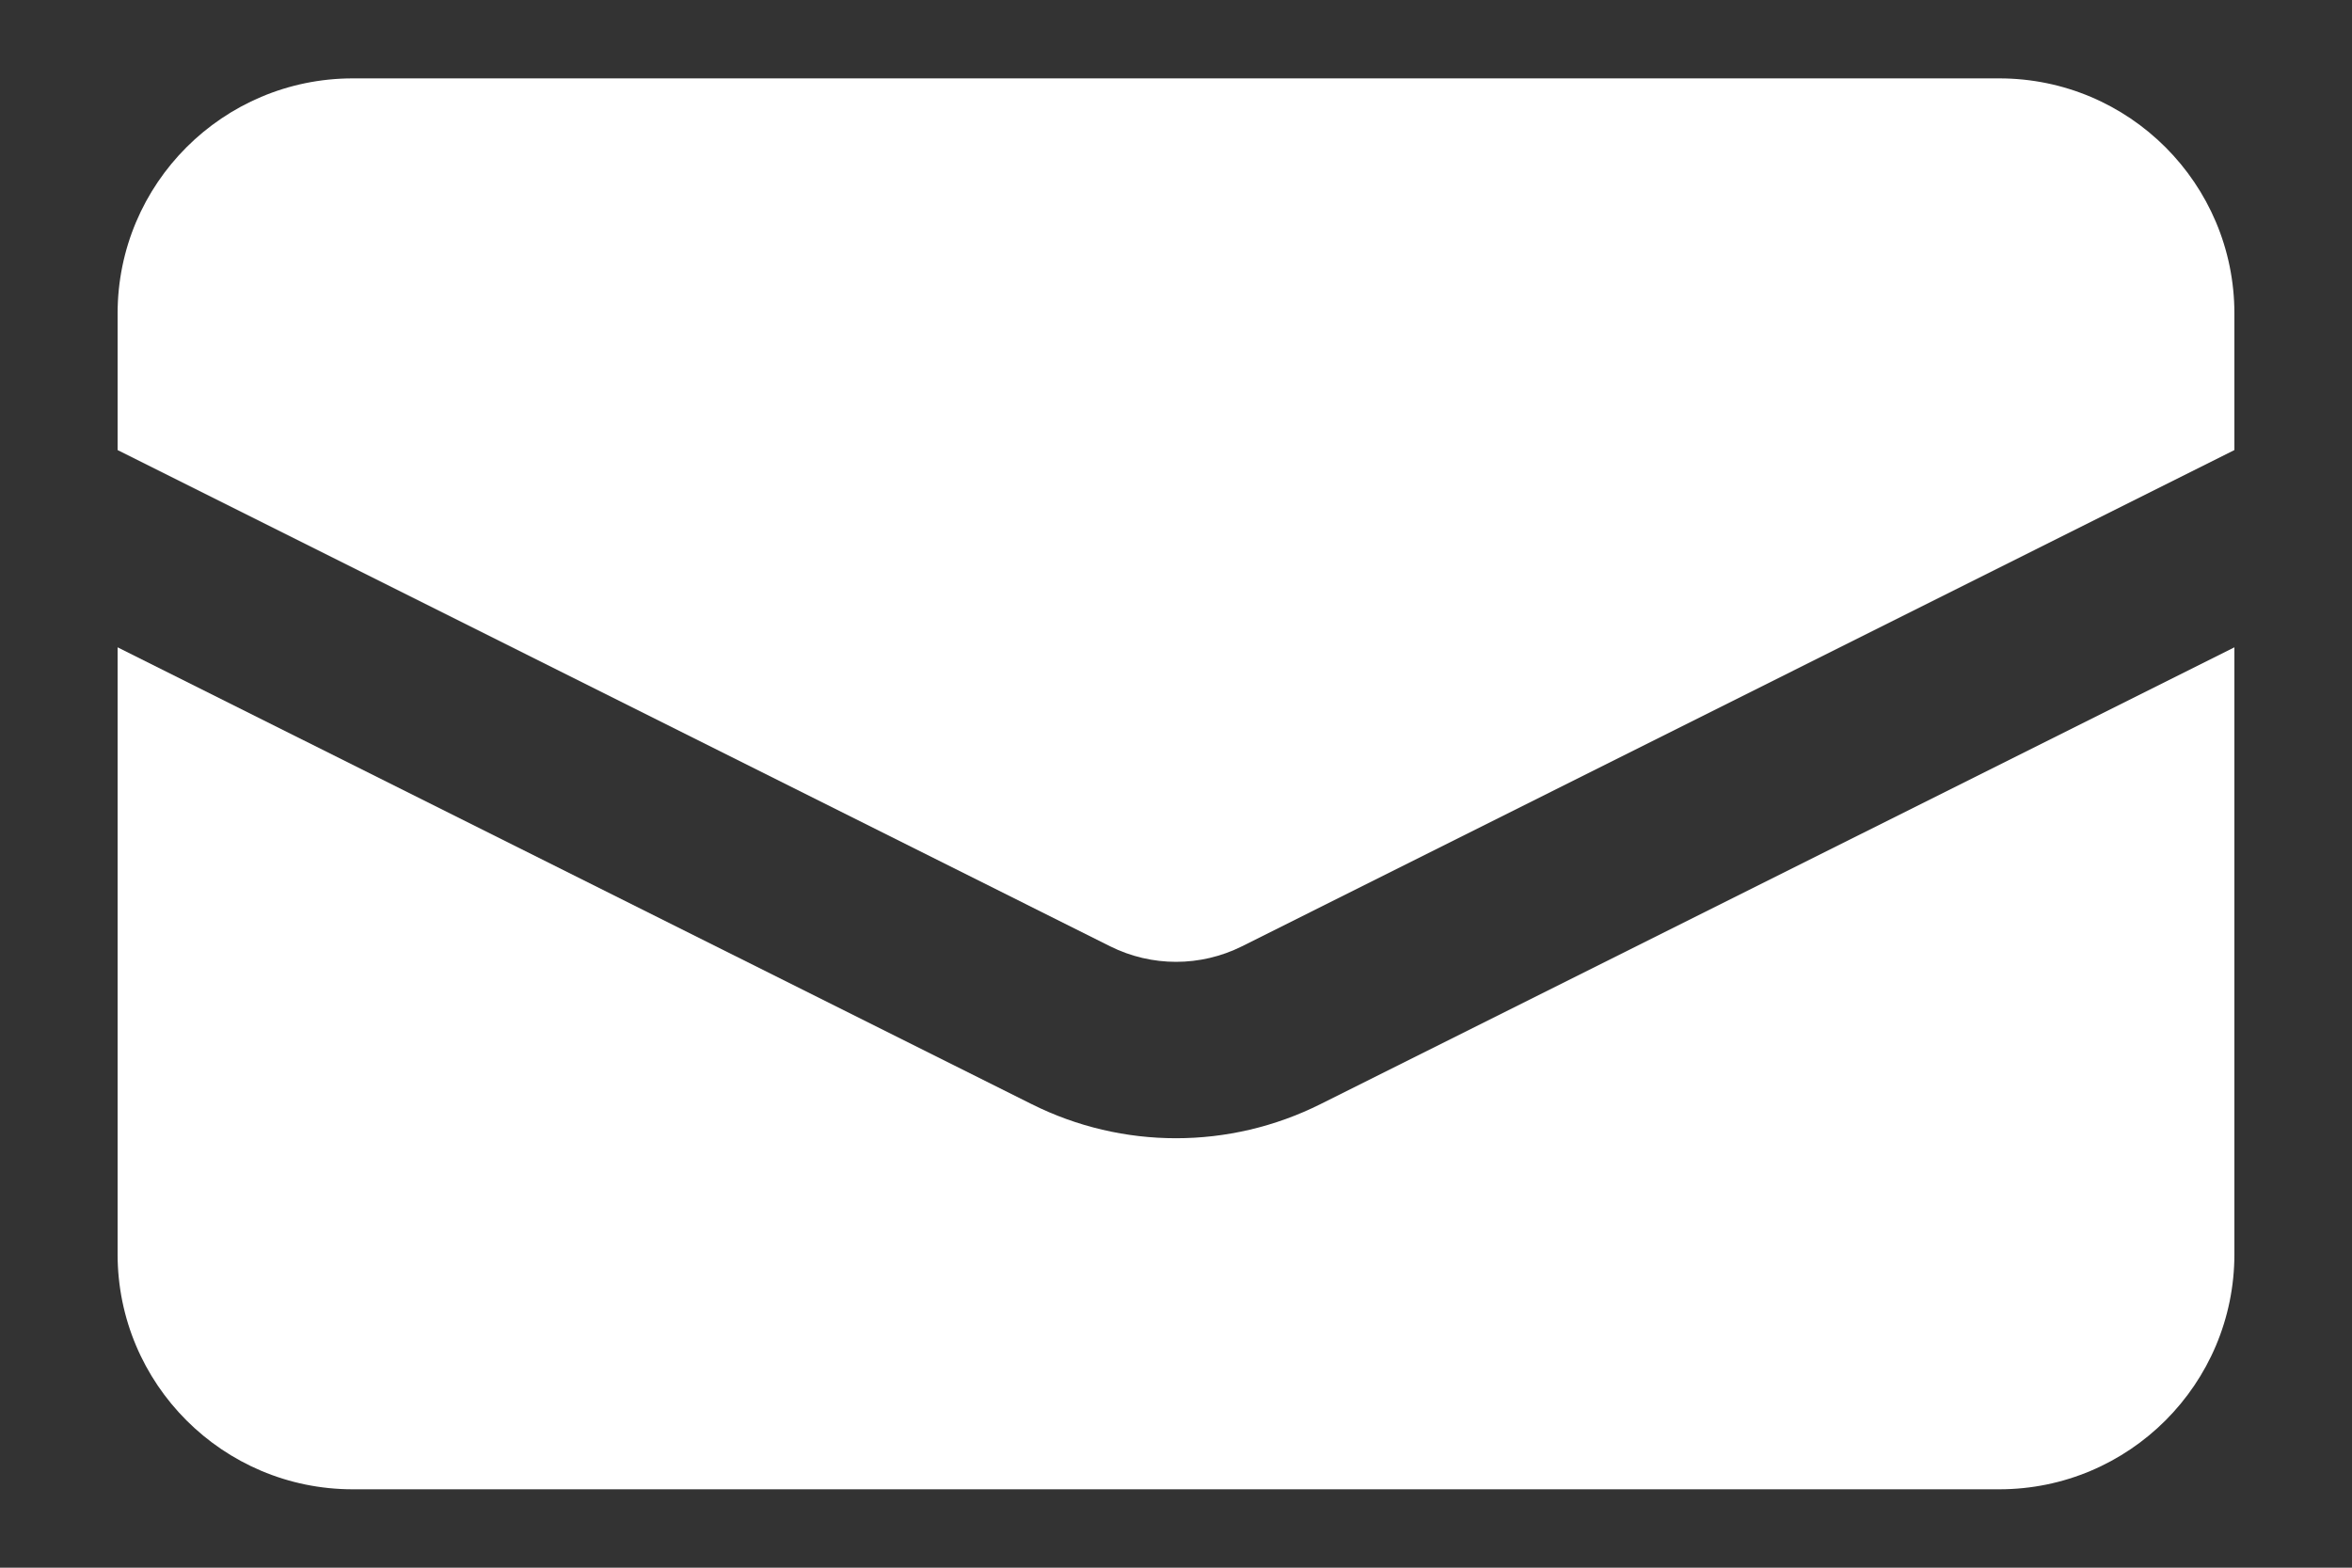
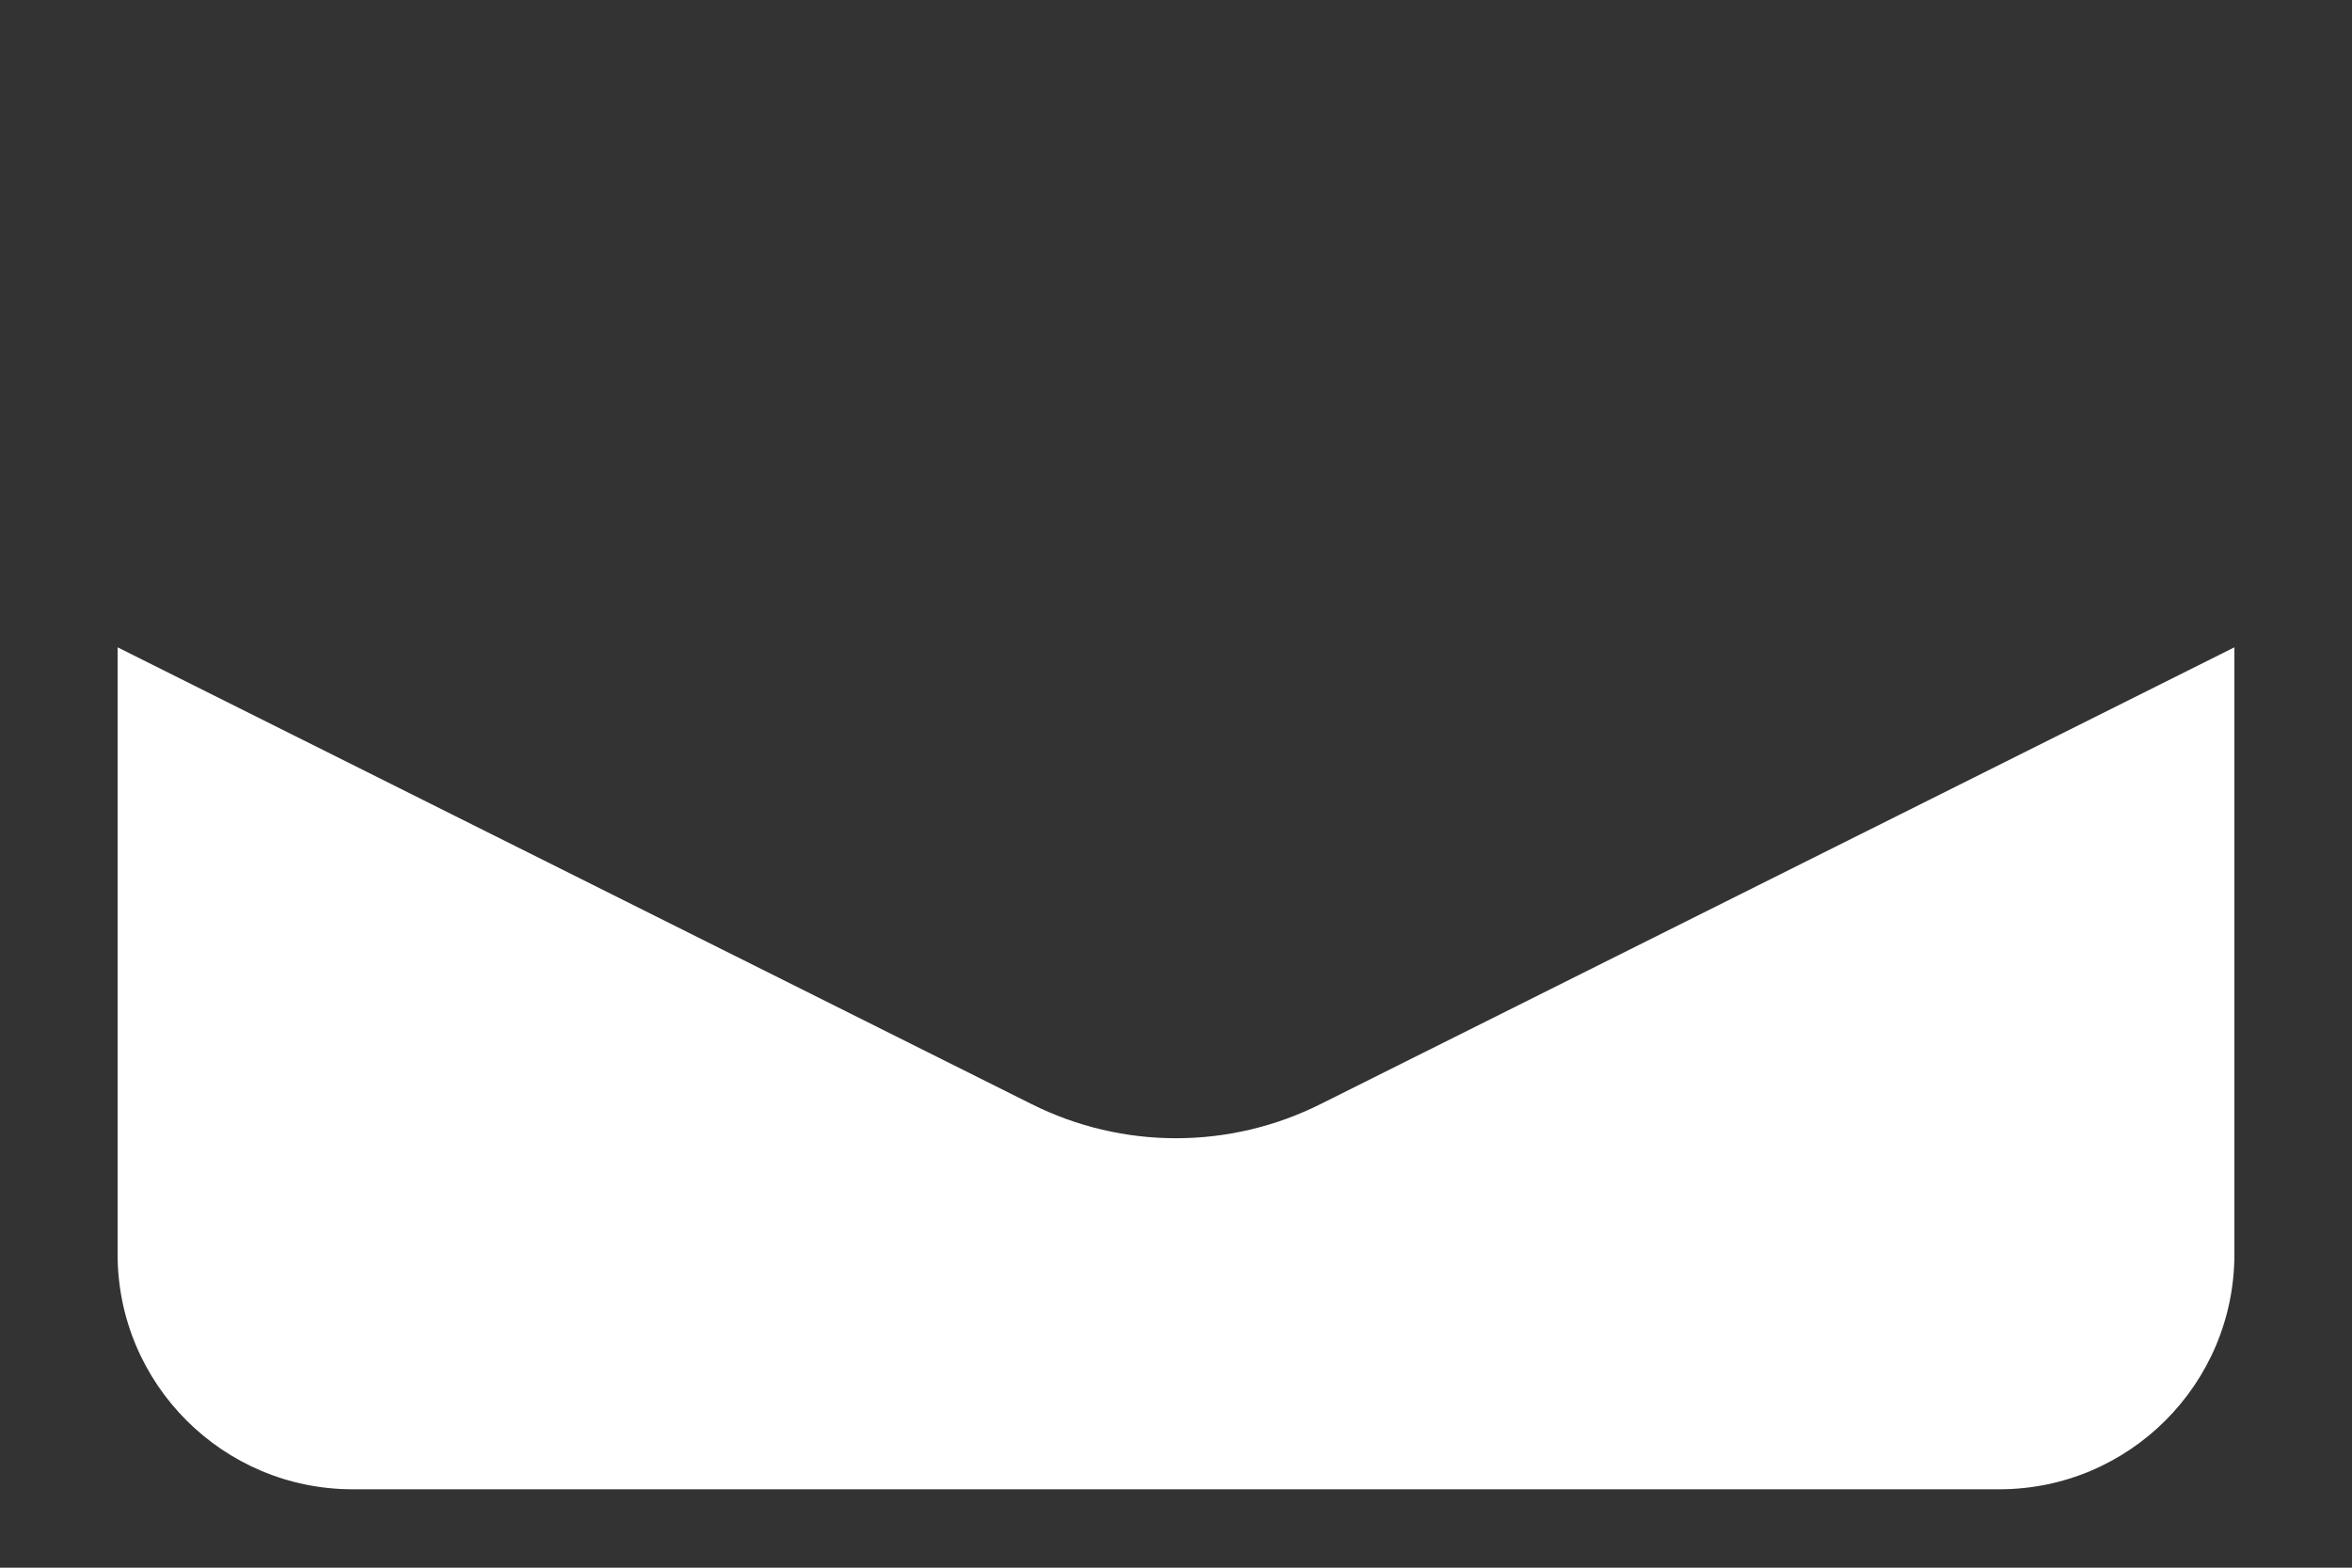
<svg xmlns="http://www.w3.org/2000/svg" width="18" height="12" viewBox="0 0 18 12" fill="none">
  <rect x="0" y="0" width="18" height="12" fill="#333333" stroke="none" />
-   <path d="M2.7 0.6C1.706 0.6 0.9 1.406 0.9 2.4V3.445L8.497 7.244C8.814 7.402 9.187 7.402 9.504 7.244L17.1 3.445V2.4C17.1 1.406 16.294 0.6 15.3 0.6H2.7Z" fill="white" />
  <path d="M17.1 4.955L10.107 8.451C9.41 8.8 8.59 8.8 7.894 8.451L0.9 4.955V9.6C0.9 10.594 1.706 11.4 2.7 11.4H15.3C16.294 11.4 17.1 10.594 17.1 9.6V4.955Z" fill="white" />
</svg>